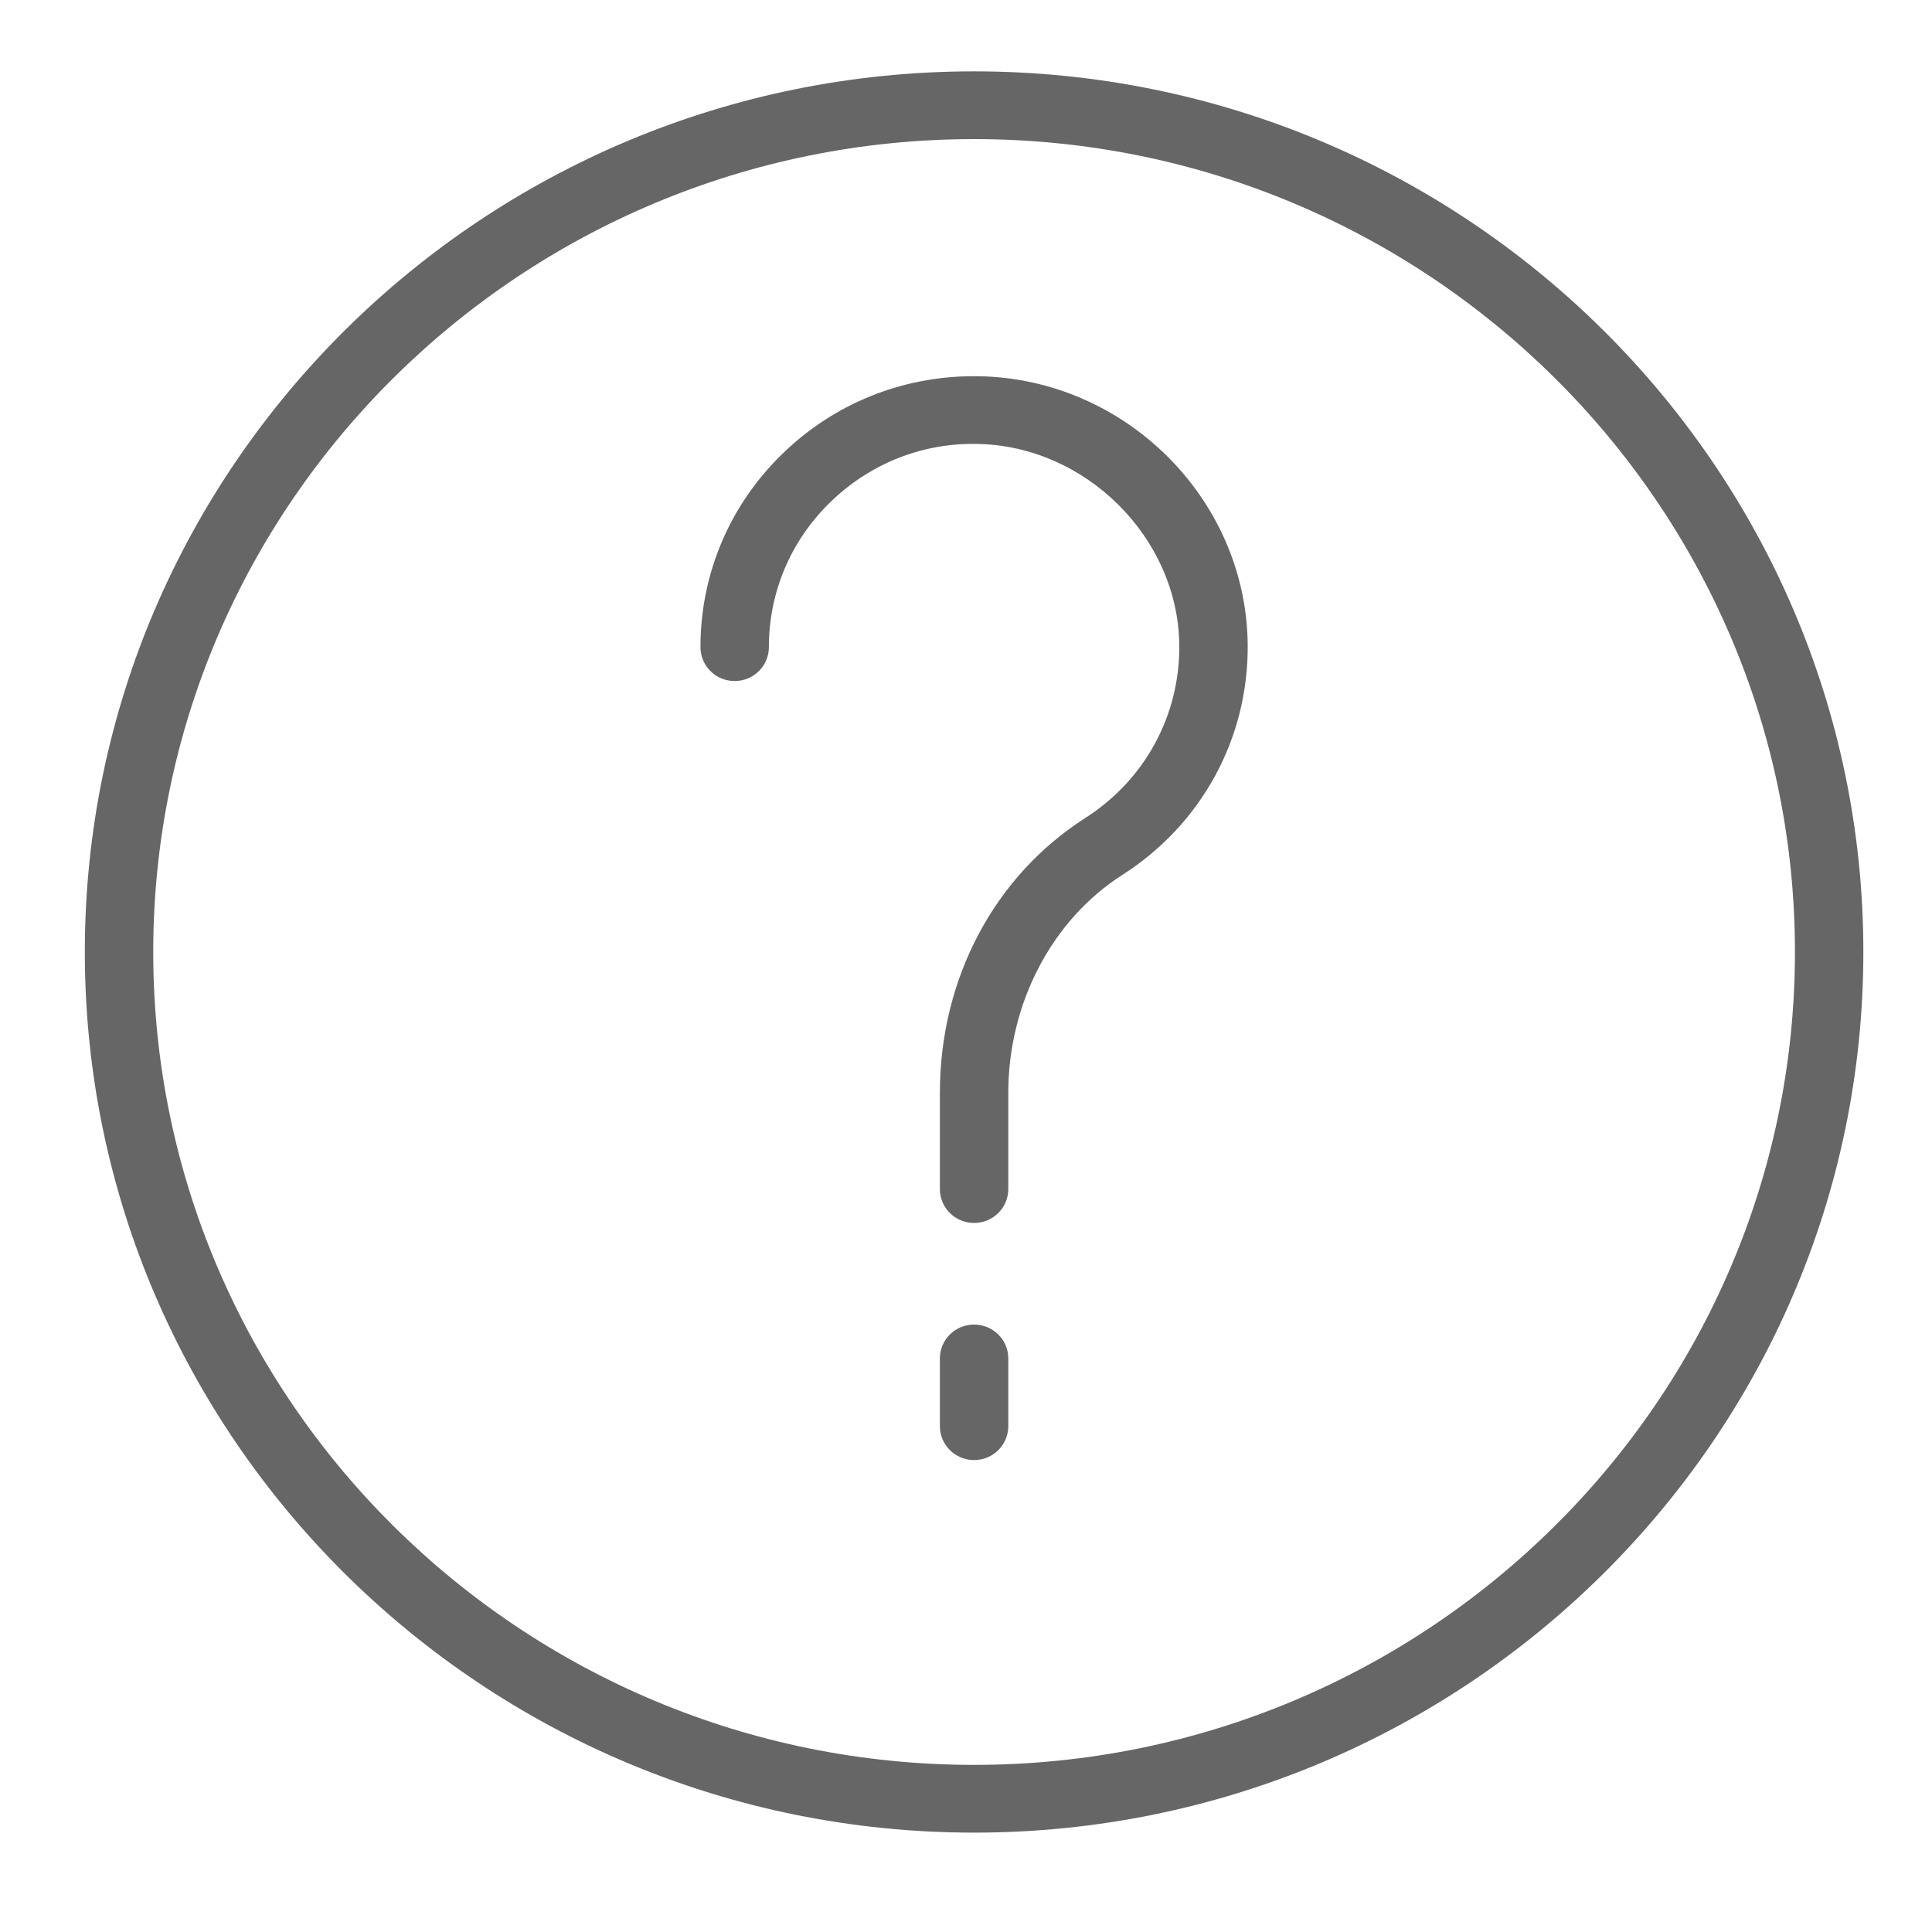
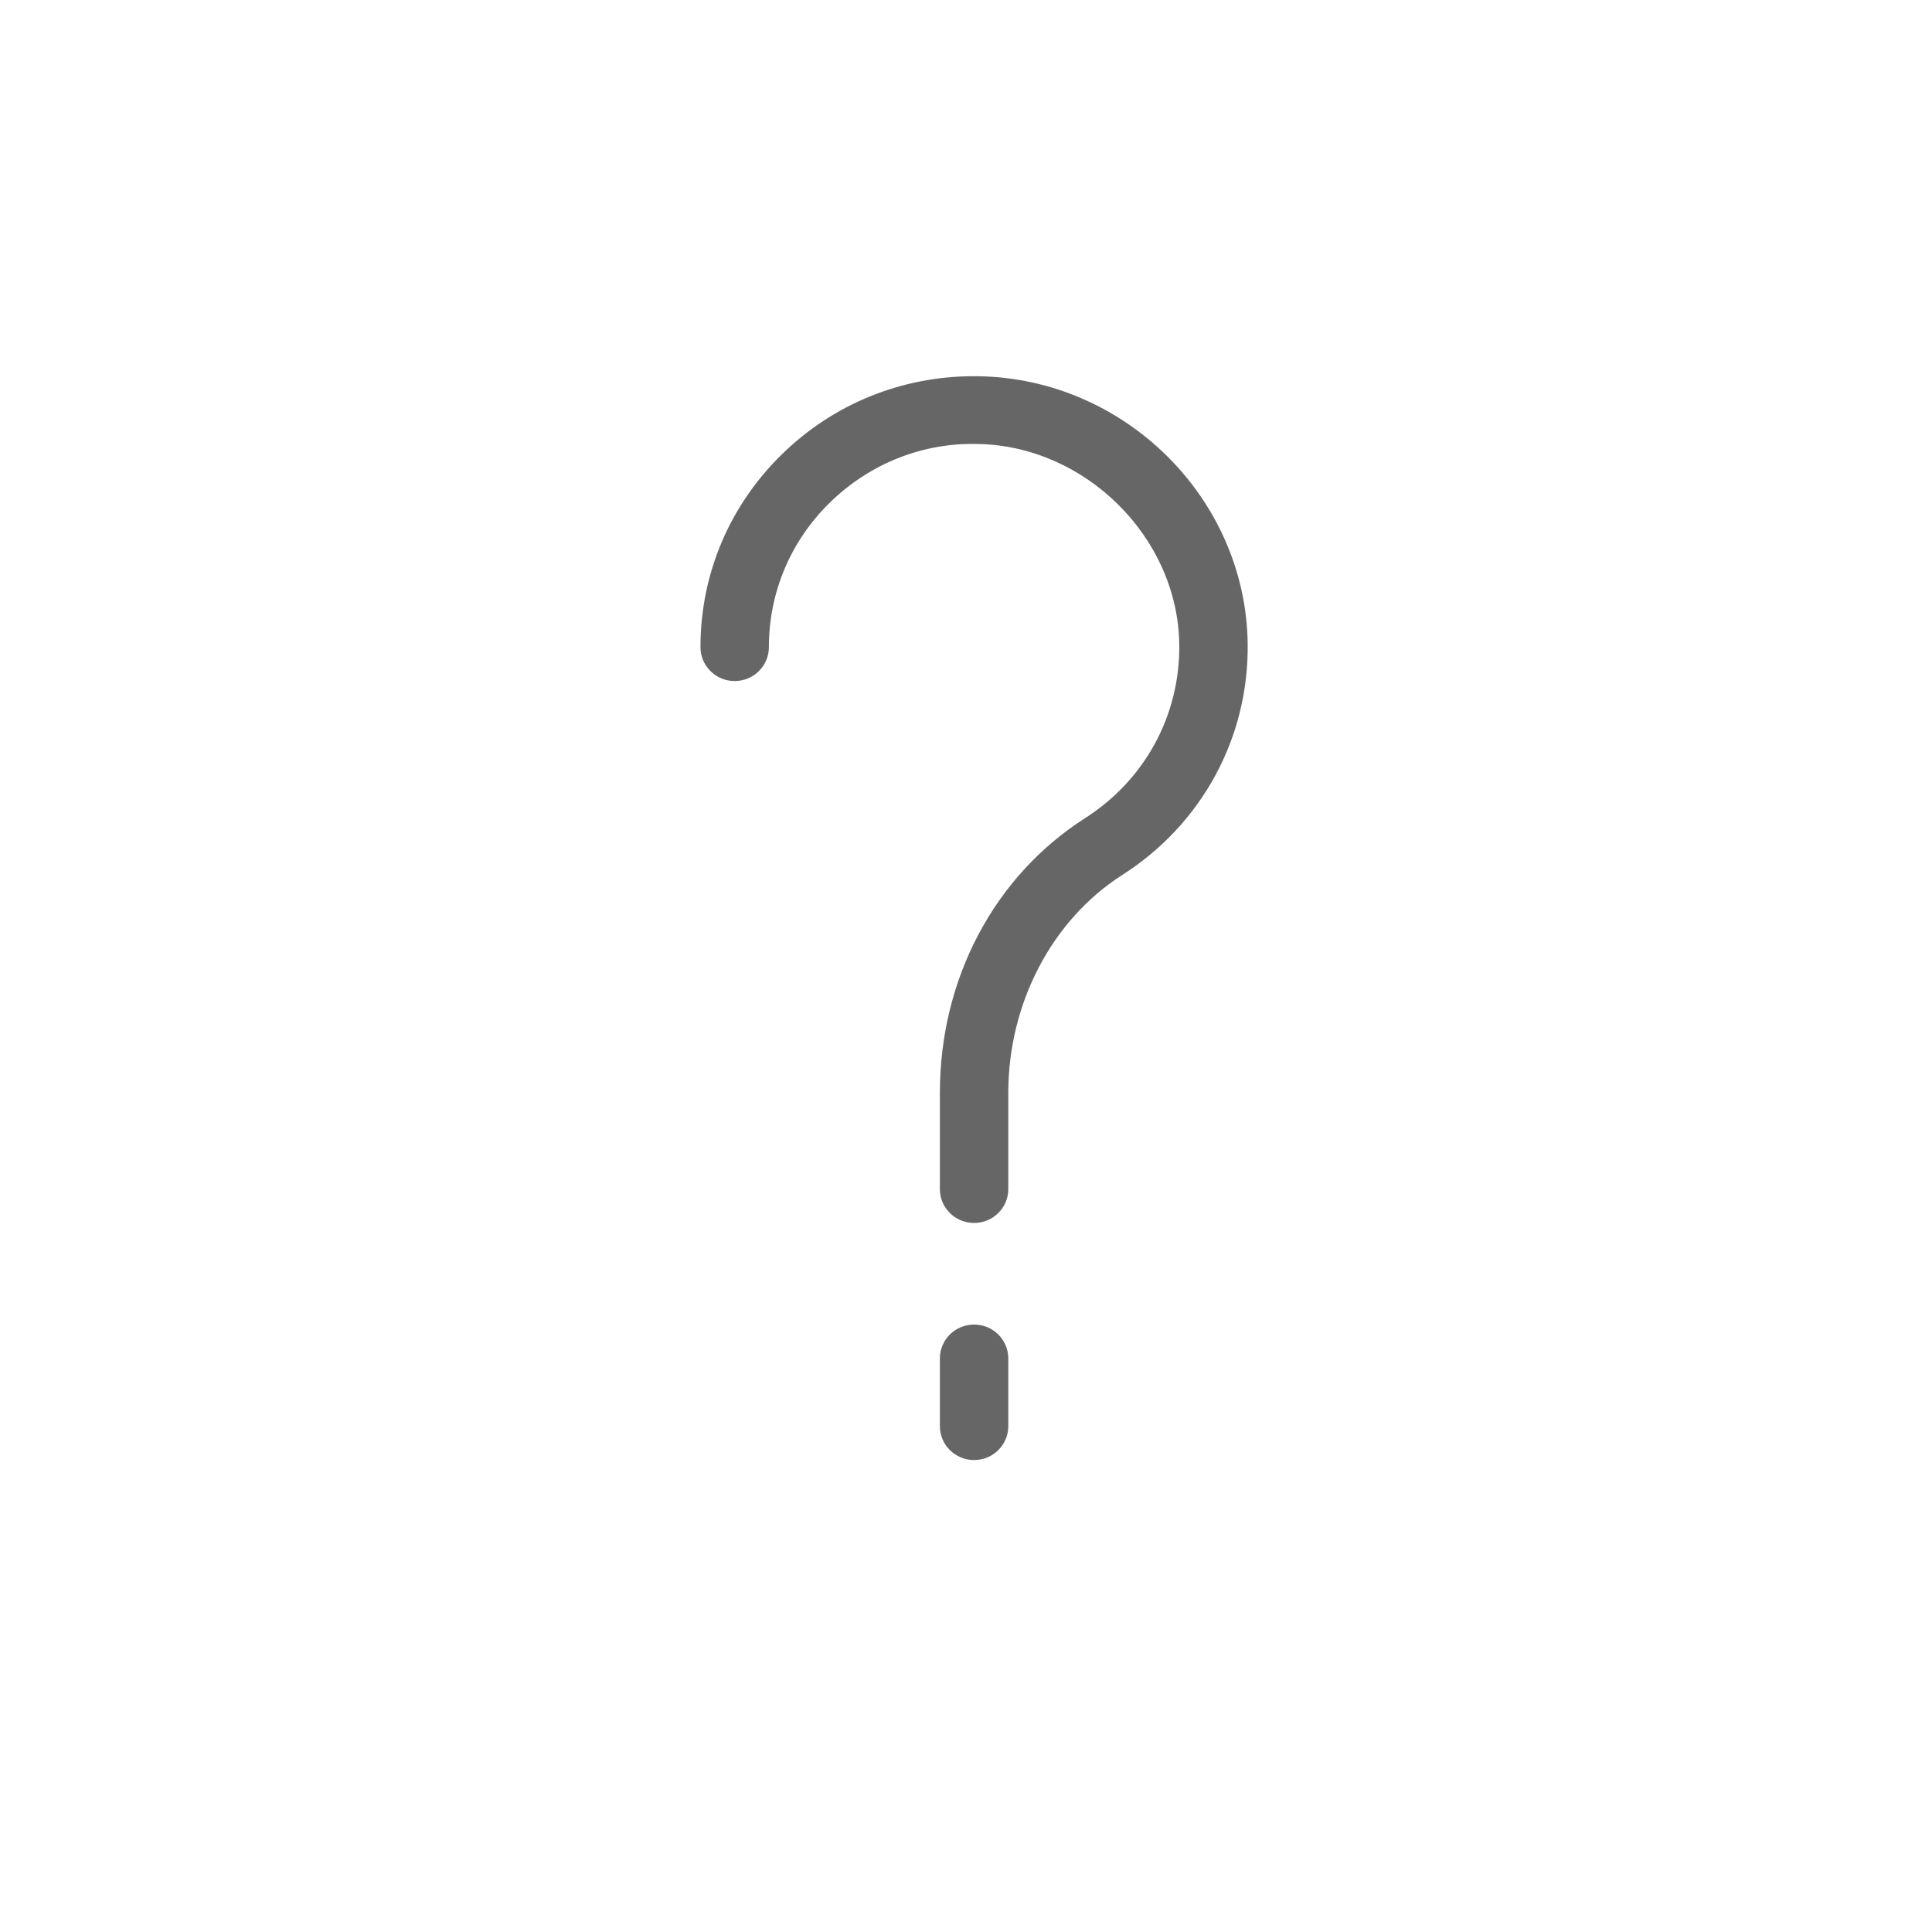
<svg xmlns="http://www.w3.org/2000/svg" height="64" viewBox="0 0 64 64" width="64">
  <g fill="#666" transform="matrix(1.133 0 0 1.122 2.81 2.364)">
-     <path d="m26 0c-14.337 0-26 11.663-26 26 0 14.337 11.663 26 26 26 14.337 0 26-11.663 26-26 0-14.337-11.663-26-26-26zm0 50c-13.233 0-24-10.767-24-24 0-13.233 10.767-24 24-24 13.233 0 24 10.767 24 24 0 13.233-10.767 24-24 24z" />
    <path d="m26 37c-.553 0-1 .447-1 1v2c0 .553.447 1 1 1 .553 0 1-.447 1-1v-2c0-.553-.447-1-1-1z" />
    <path d="m26.113 9.001c-.038 0-.076-.001-.115-.001-2.116 0-4.106.815-5.615 2.304-1.536 1.515-2.383 3.538-2.383 5.696 0 .553.447 1 1 1 .553 0 1-.447 1-1 0-1.618.635-3.136 1.787-4.272 1.153-1.137 2.688-1.765 4.299-1.727 3.161.044 5.869 2.752 5.913 5.913.029 2.084-.999 4.002-2.751 5.132-2.66 1.716-4.248 4.748-4.248 8.112v2.842c0 .553.447 1 1 1 .553 0 1-.447 1-1v-2.842c0-2.642 1.276-5.105 3.332-6.432 2.335-1.506 3.706-4.063 3.667-6.84-.06-4.287-3.598-7.825-7.886-7.885z" />
  </g>
</svg>